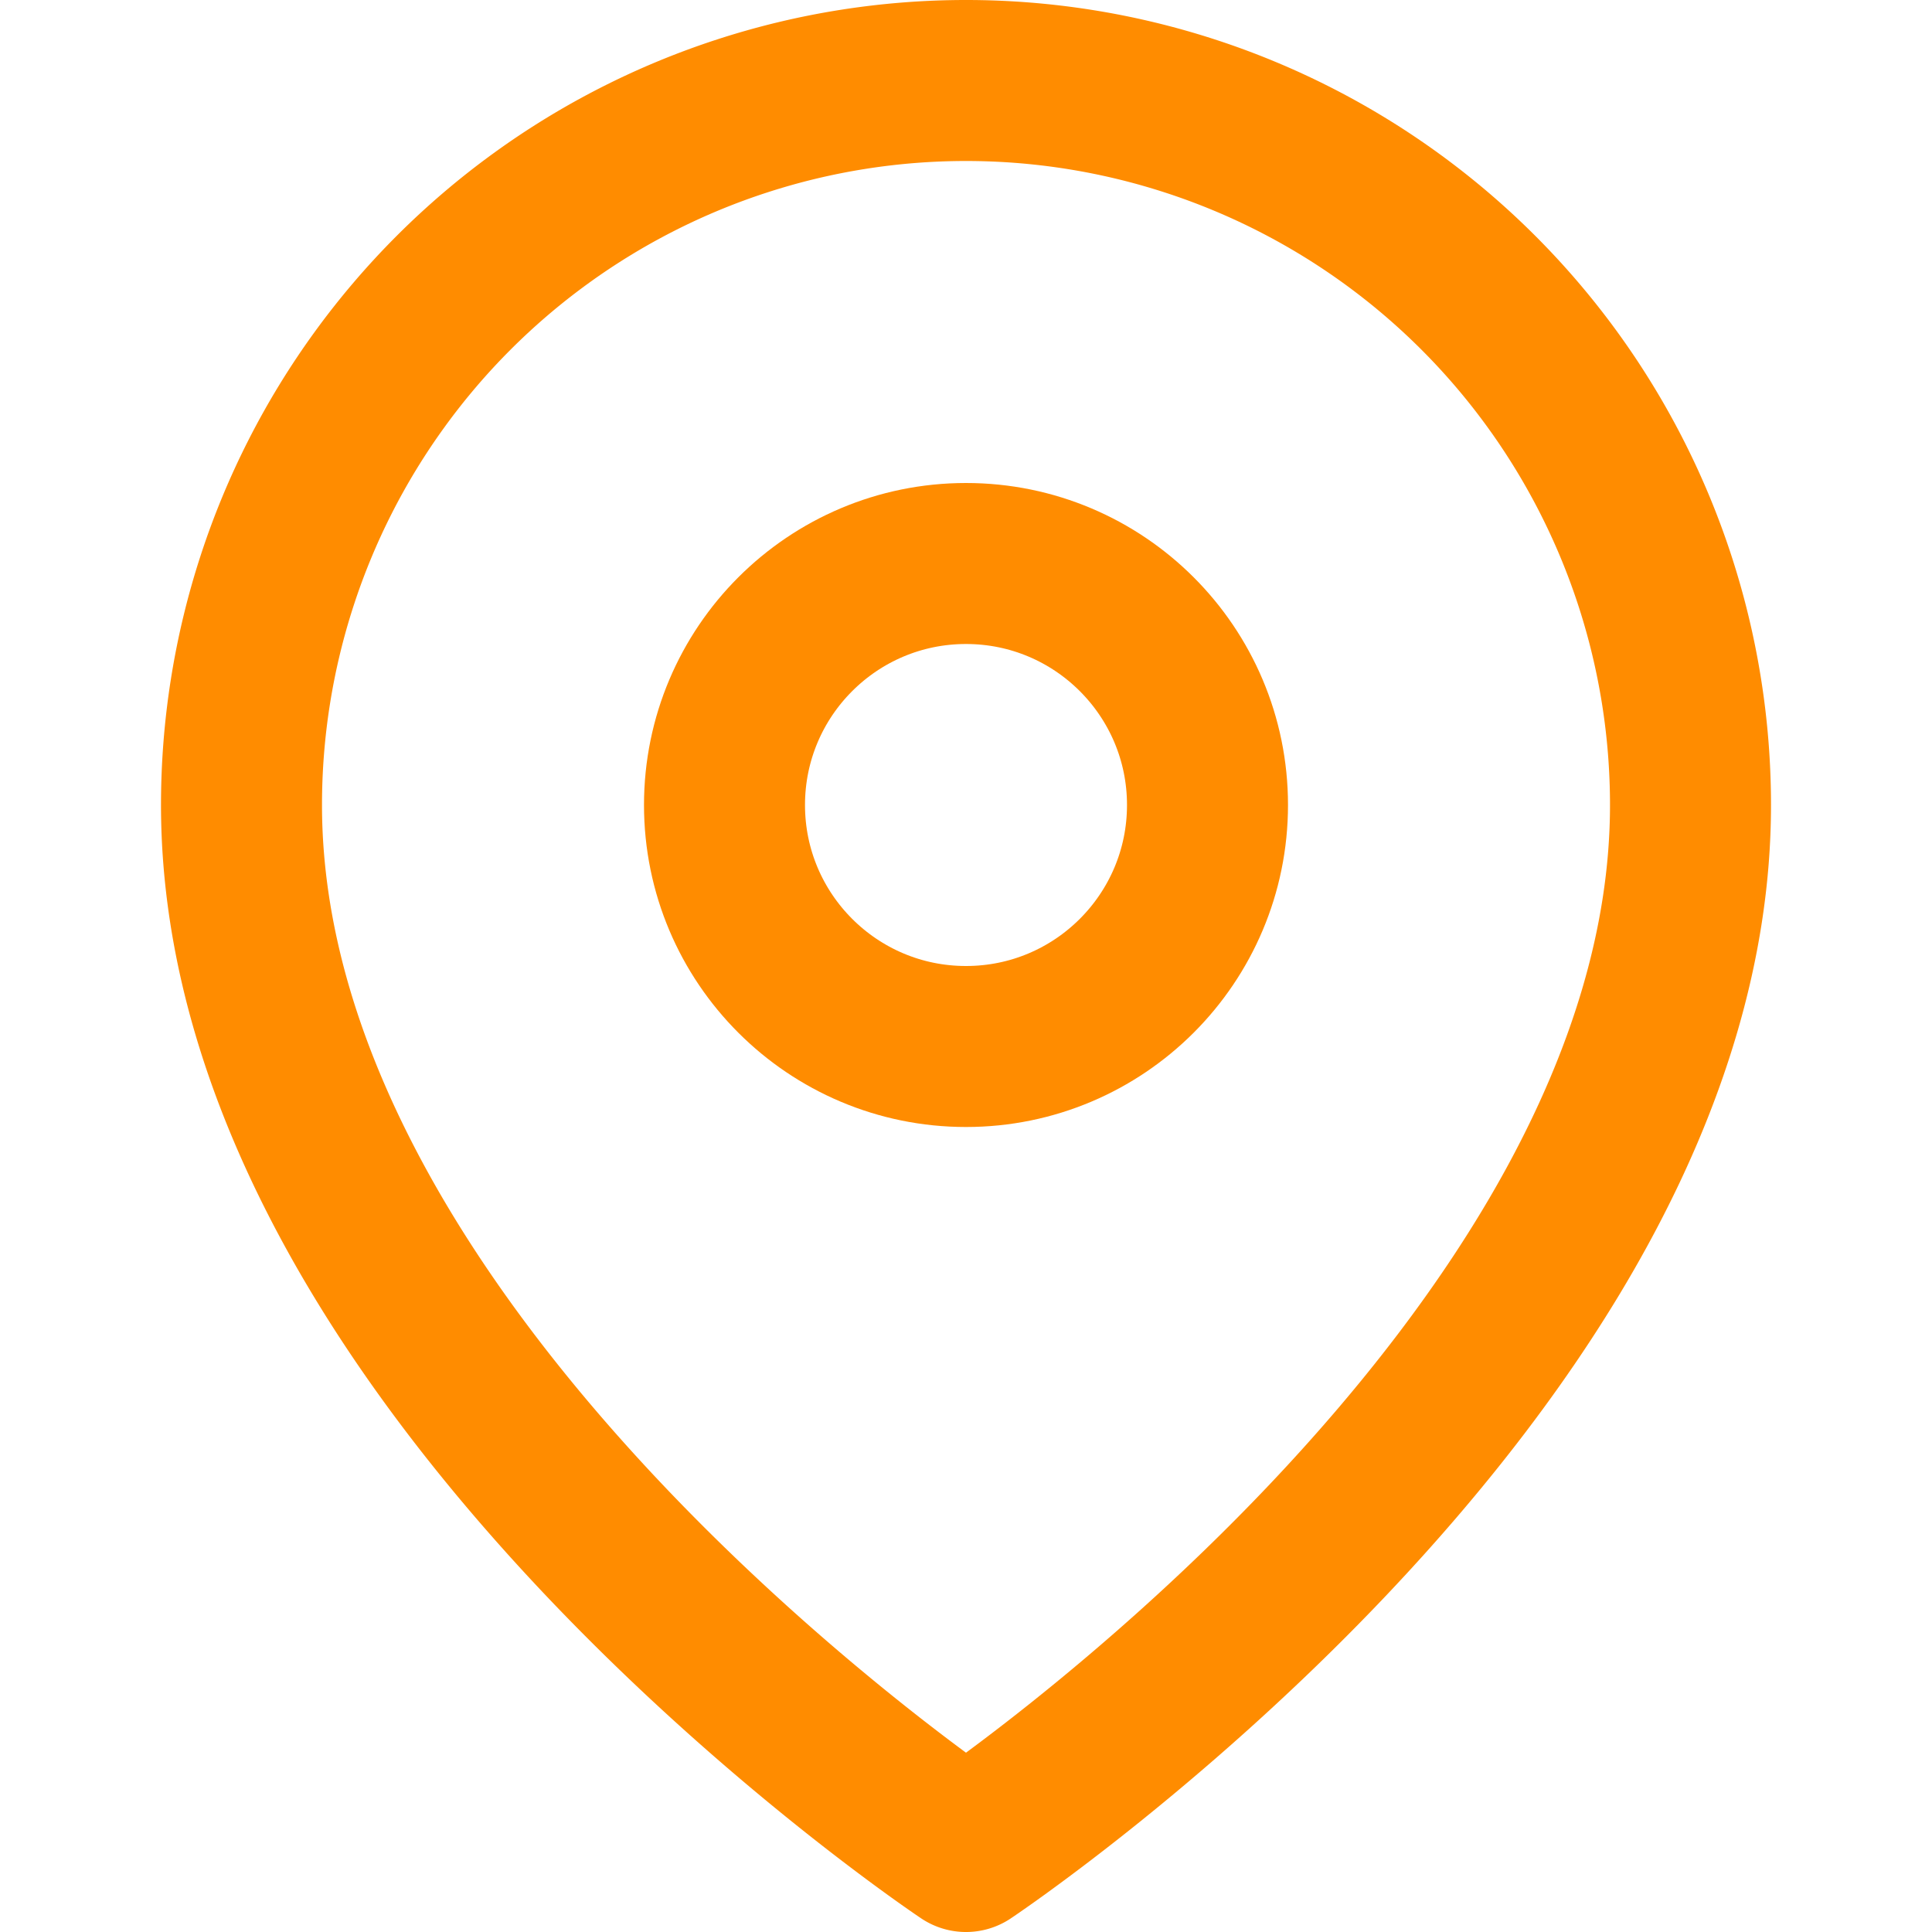
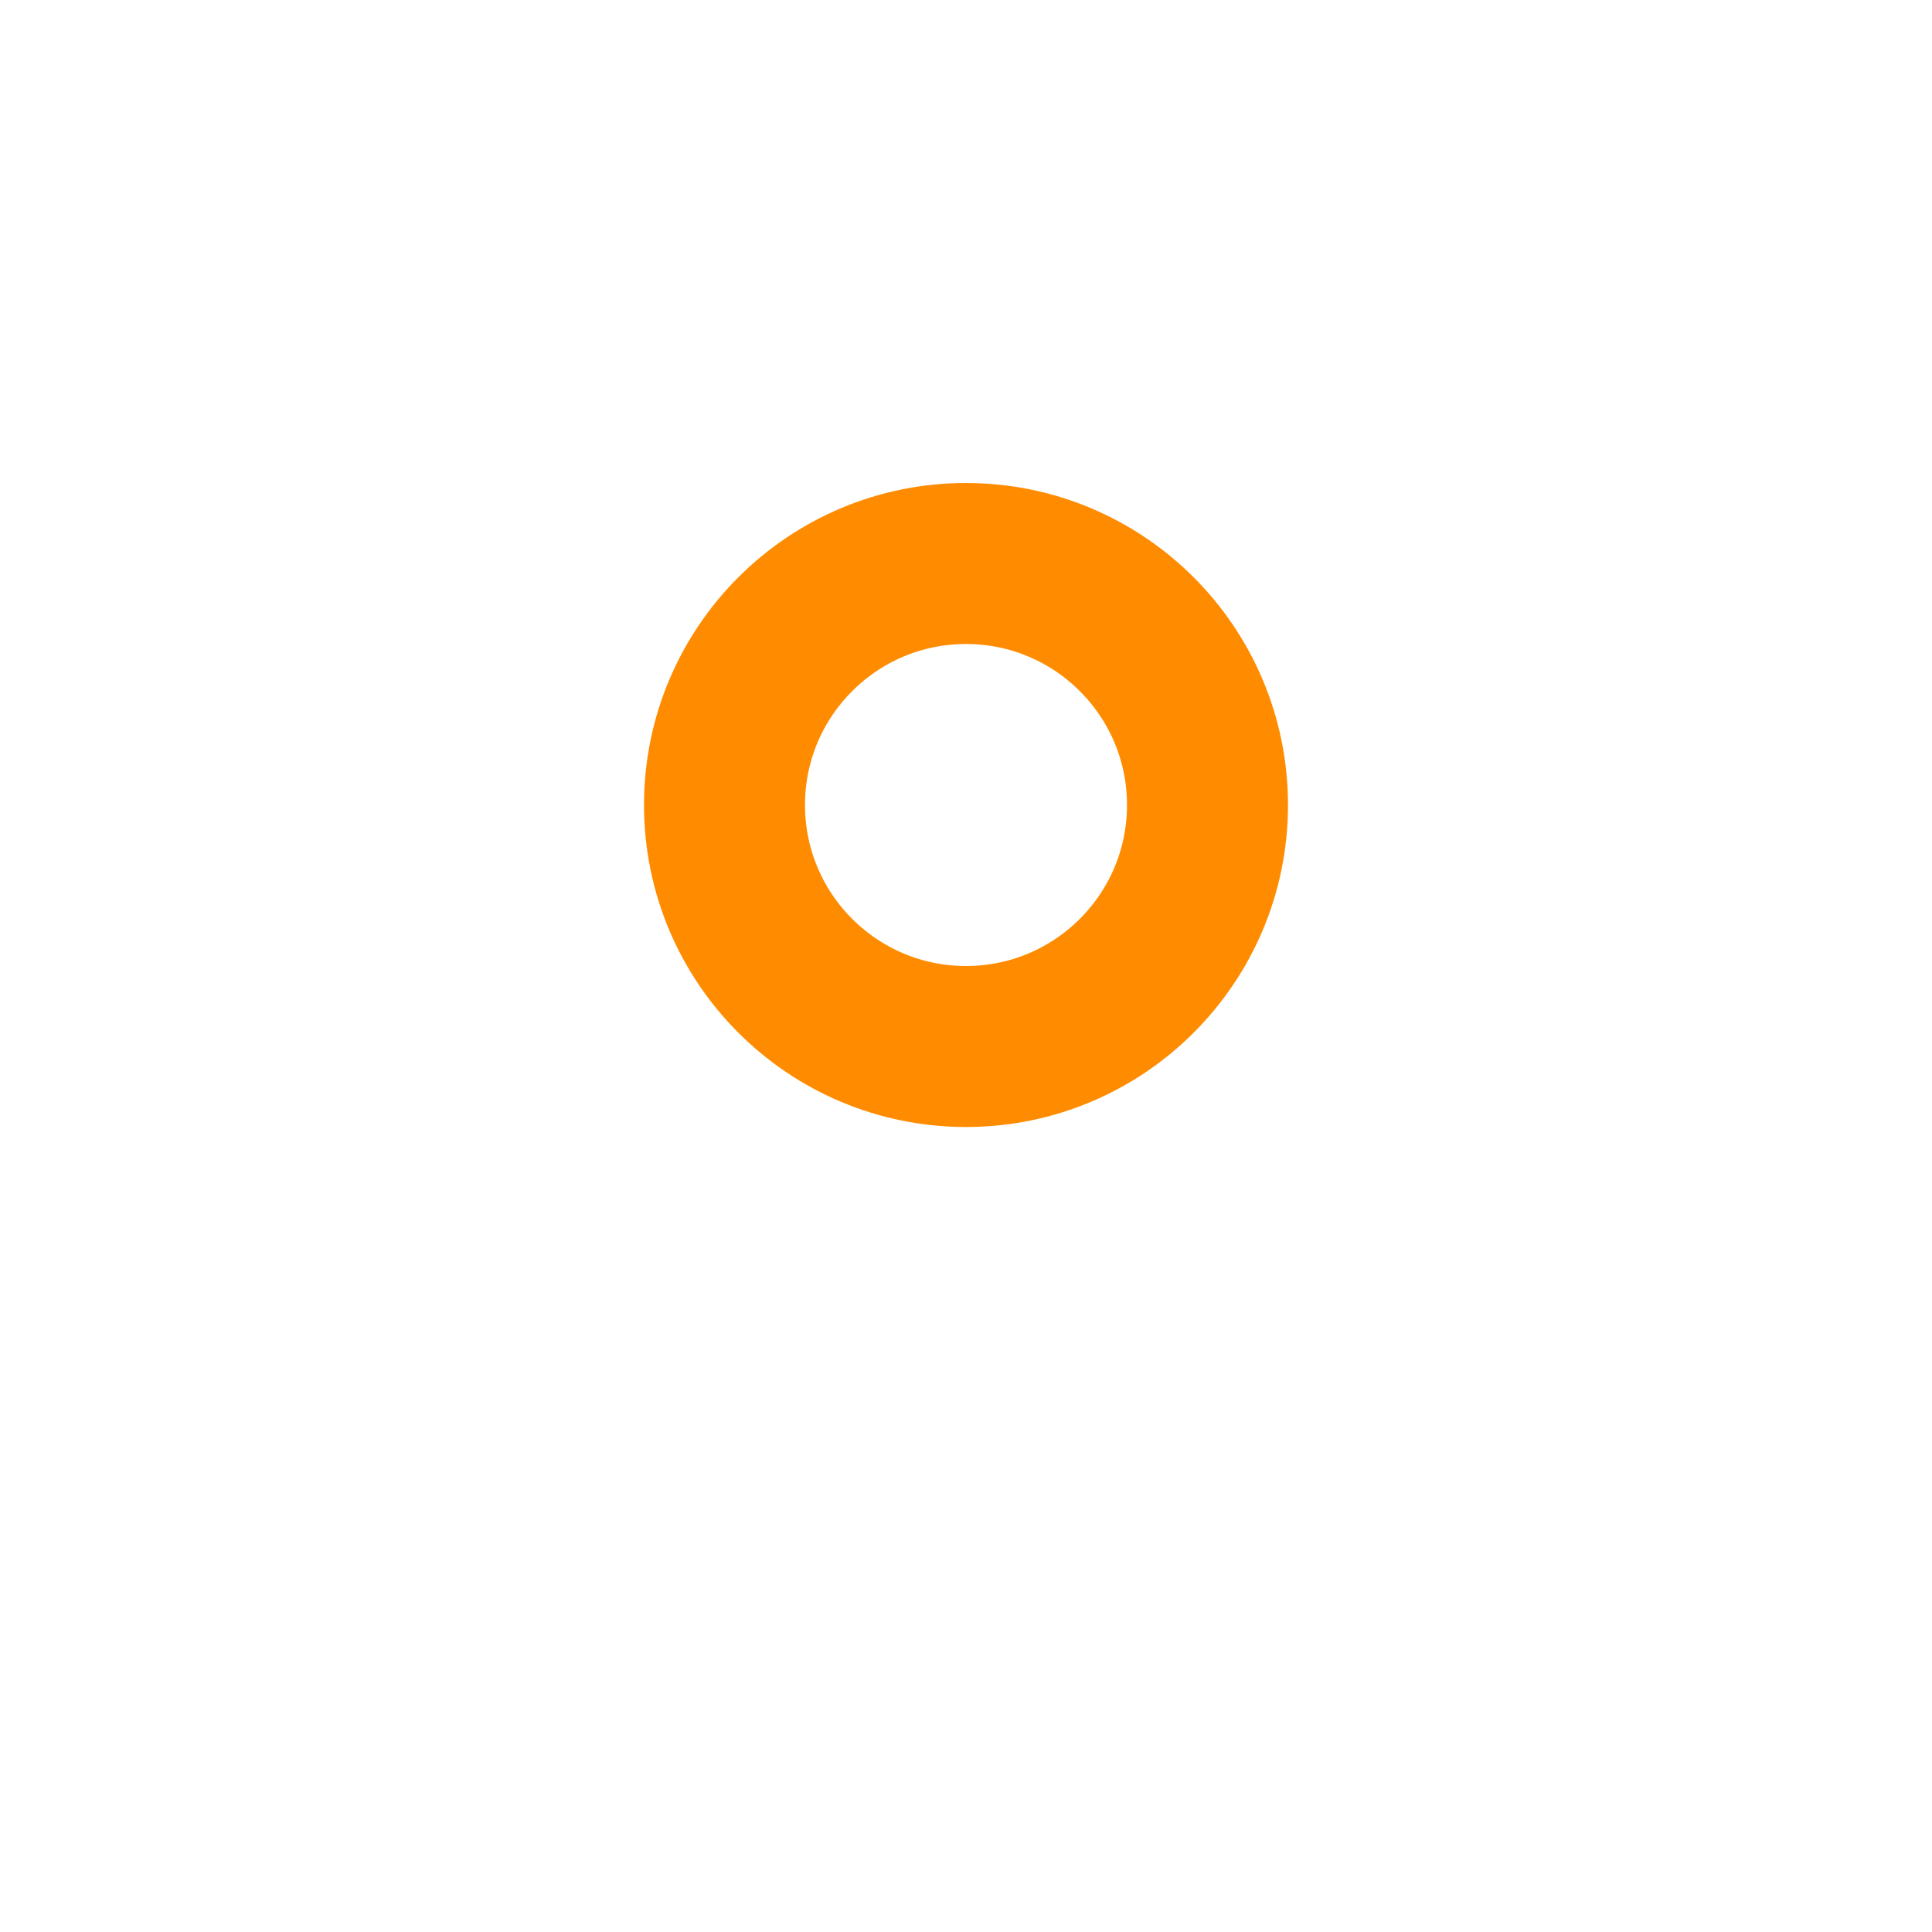
<svg xmlns="http://www.w3.org/2000/svg" width="24" height="24" viewBox="0 0 24 24" fill="none" stroke="#ff8c00" stroke-width="2" stroke-linecap="round" stroke-linejoin="round" class="feather feather-map-pin">
-   <path d="M21 10c0 7-9 13-9 13s-9-6-9-13a9 9 0 0 1 18 0z" />
  <circle cx="12" cy="10" r="3" />
</svg>